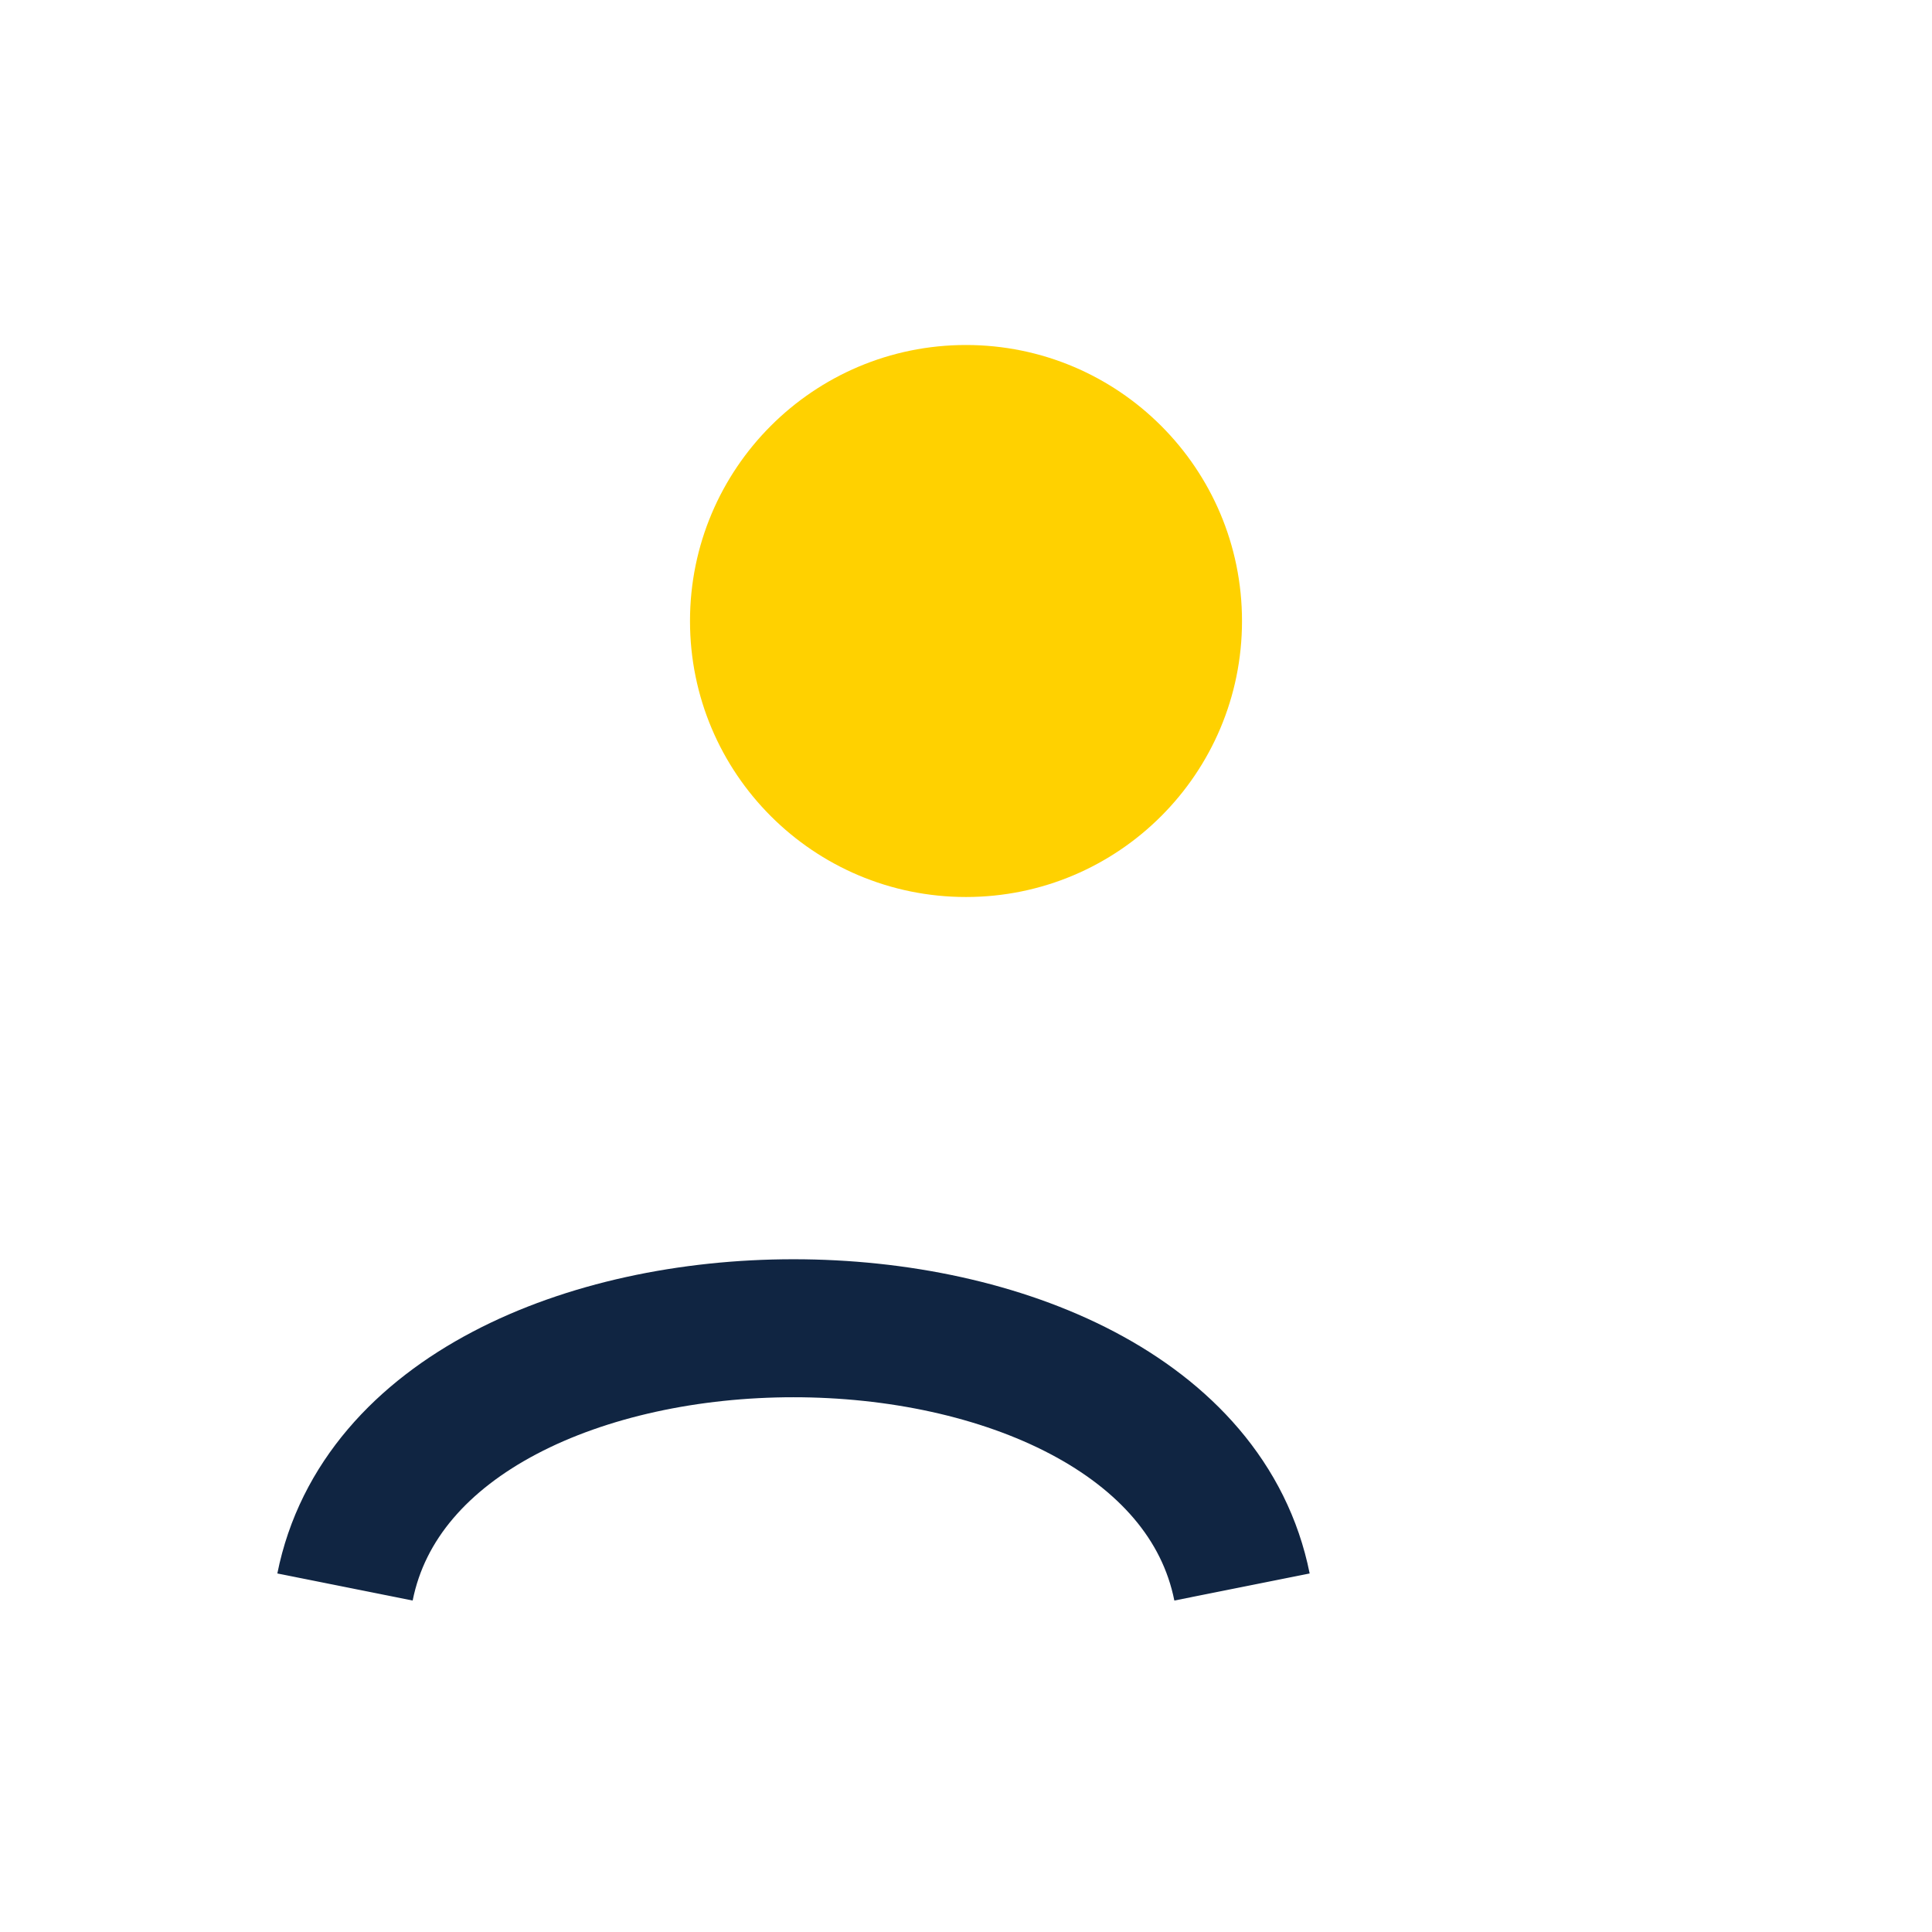
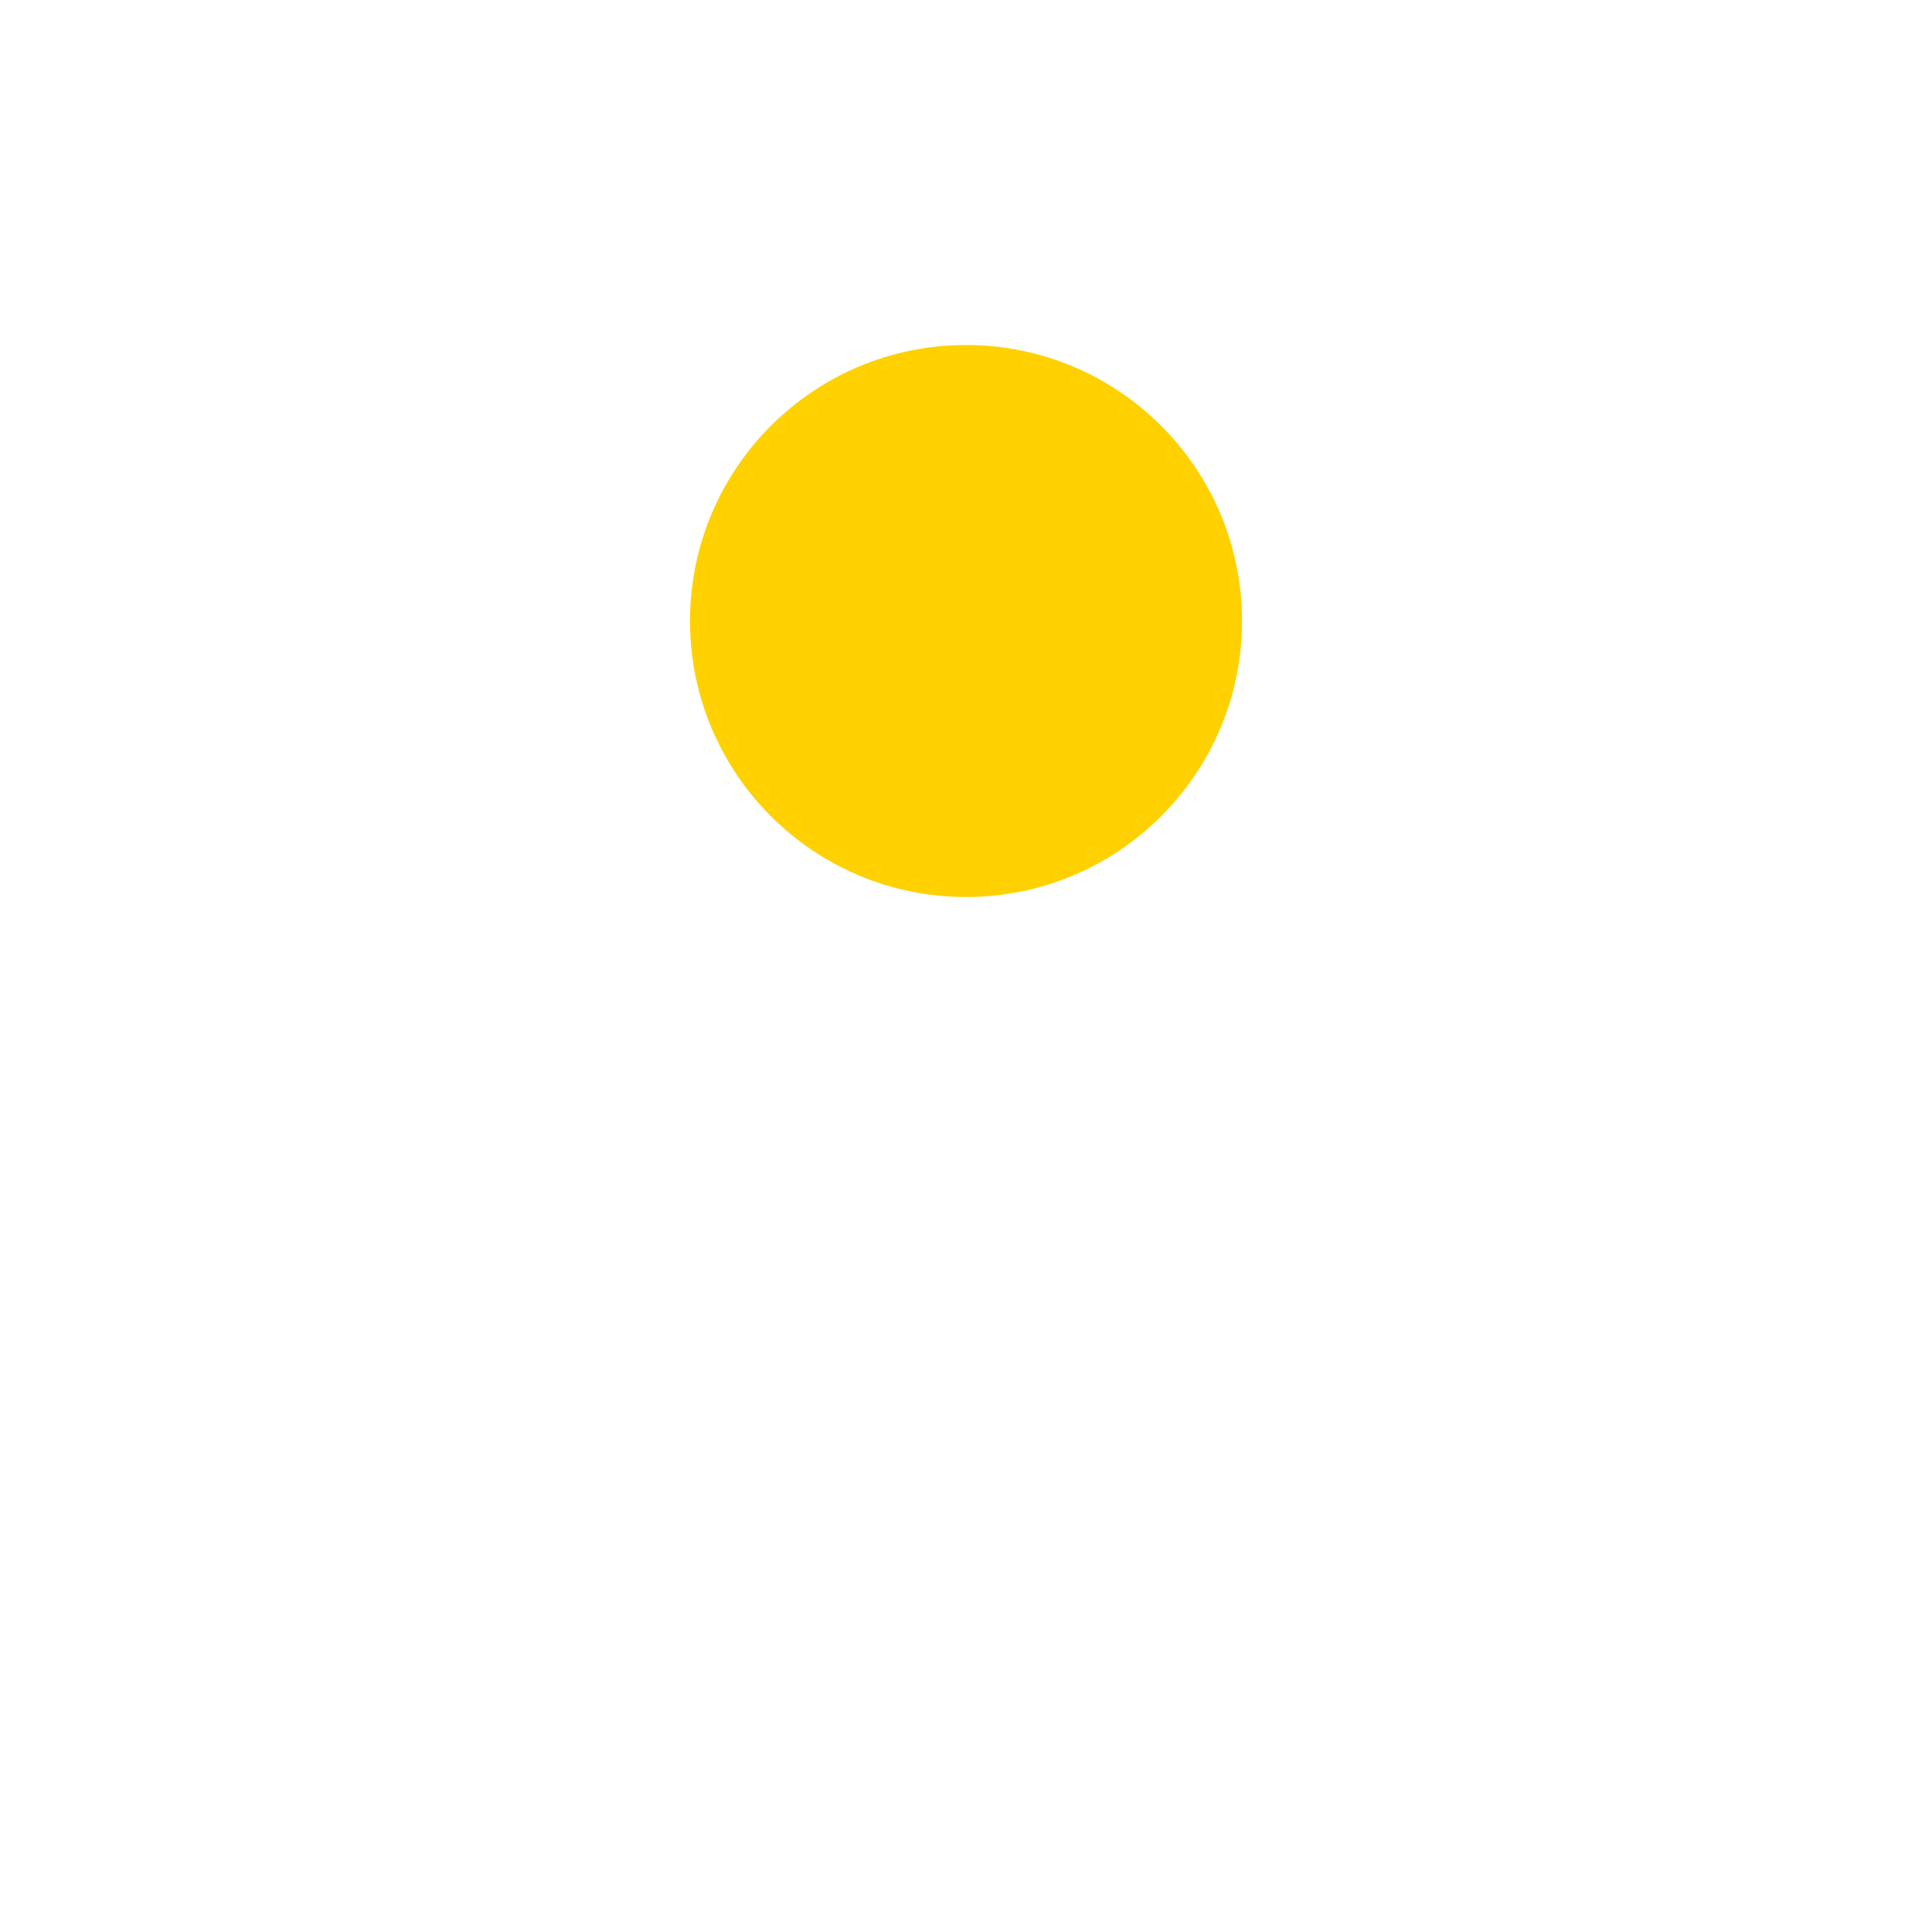
<svg xmlns="http://www.w3.org/2000/svg" width="28" height="28" viewBox="0 0 28 28">
  <circle cx="14" cy="9" r="4" fill="#FFD100" />
-   <path d="M5 23c1-5 12-5 13 0" stroke="#102542" stroke-width="2" fill="none" />
</svg>